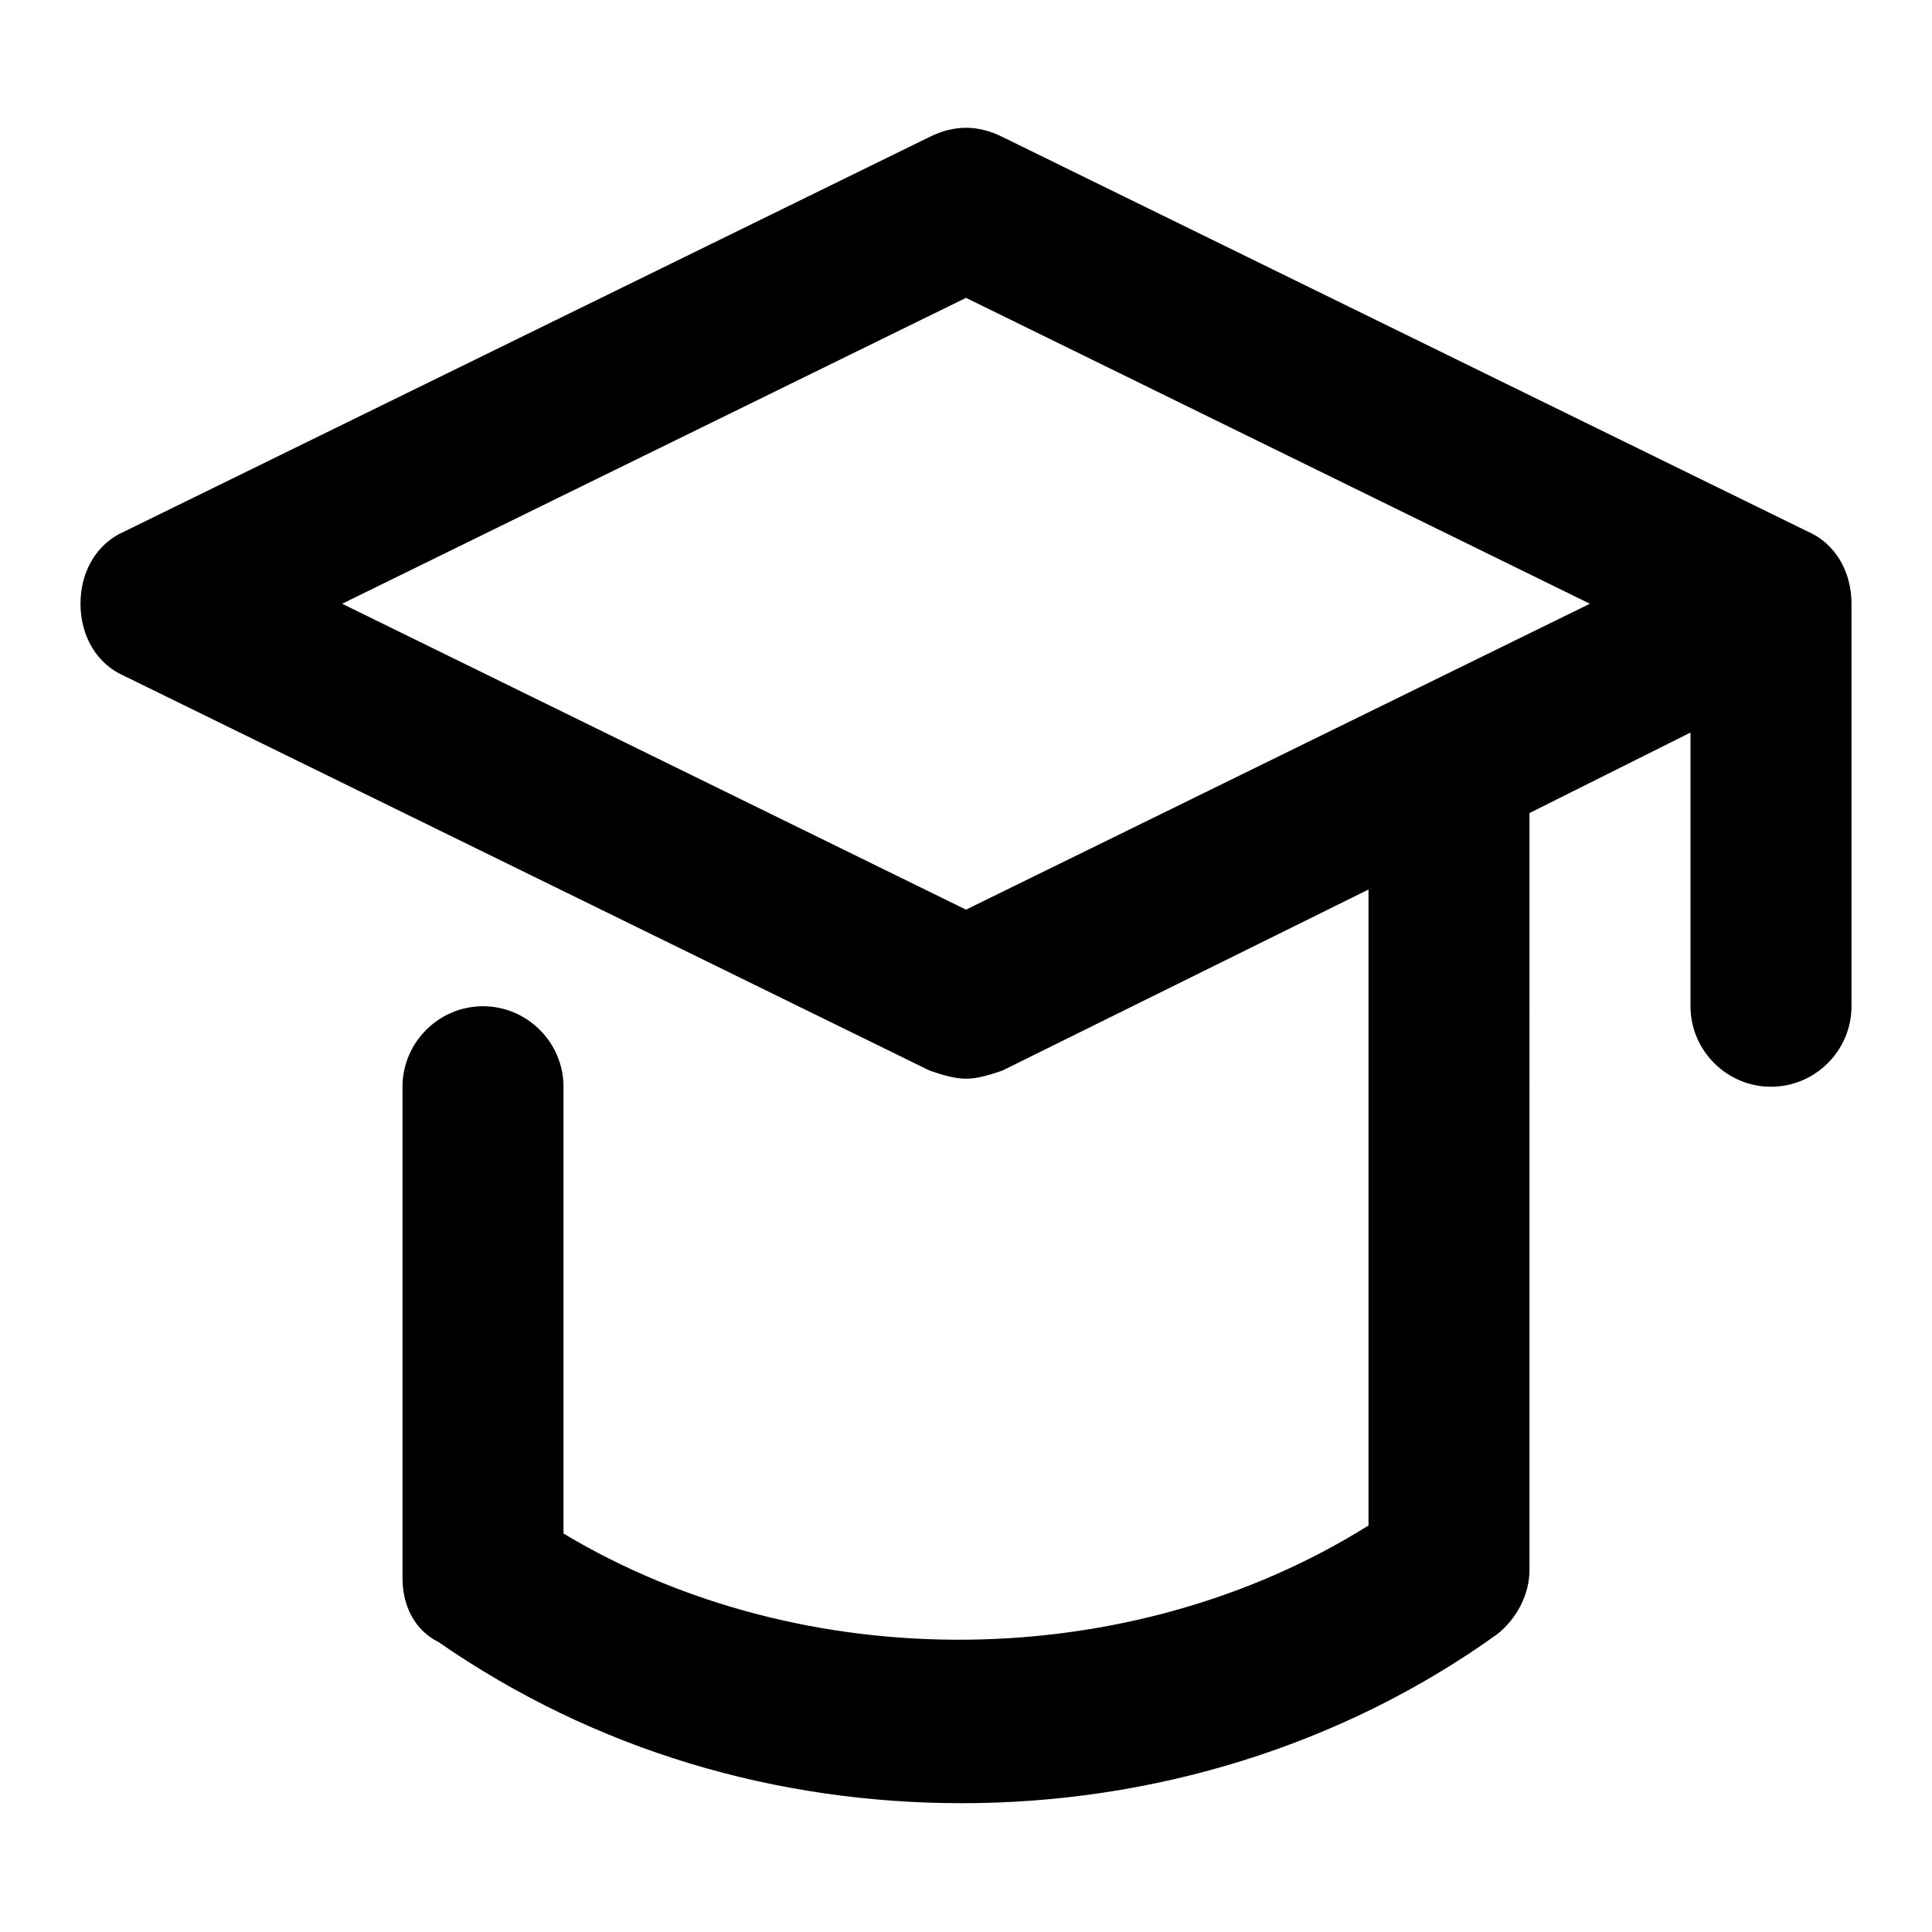
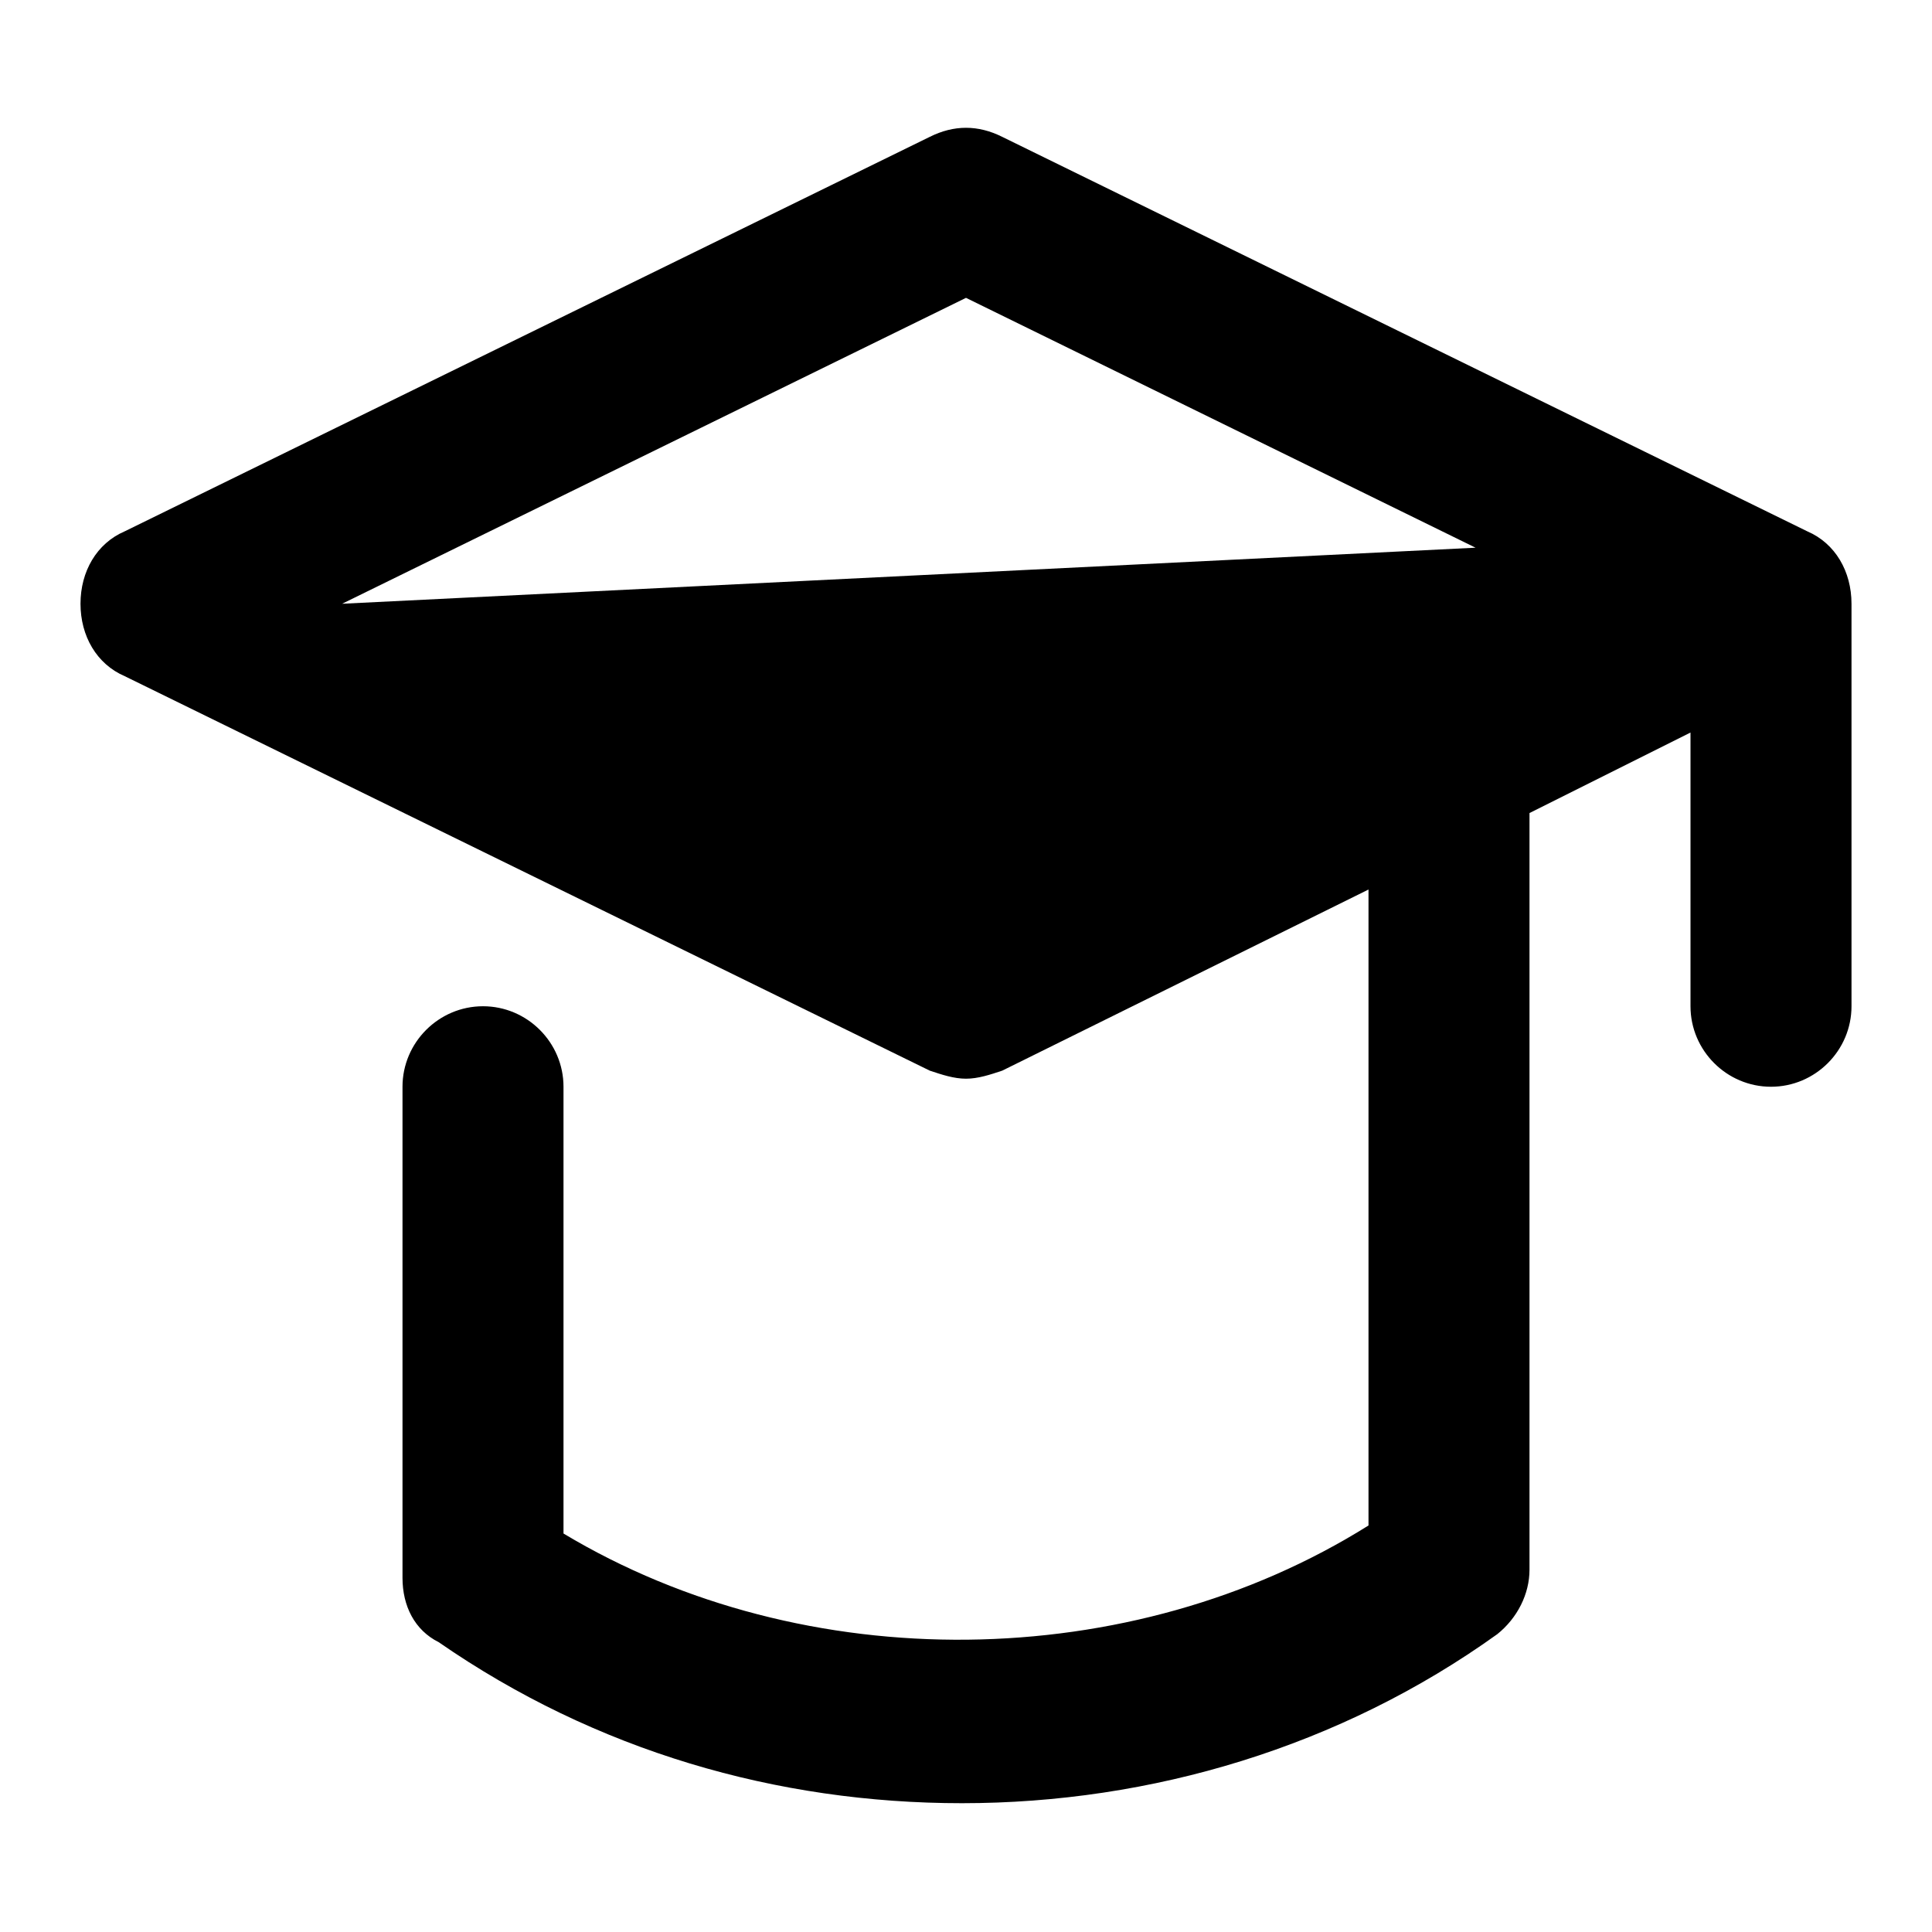
<svg xmlns="http://www.w3.org/2000/svg" version="1.1" x="0px" y="0px" viewBox="0 0 48 48" style="enable-background:new 0 0 48 48;" xml:space="preserve">
  <g id="_x32_5_Book_x2C_Bookmark_x2C_Agenda_x2C_School__x09_">
</g>
  <g id="_x32_4_Office_x2C_Stamp_x2C_Quality_x2C_Statioary">
</g>
  <g id="_x32_3_Research_x2C_Science_x2C_Experiment_x2C_Test_Tube">
</g>
  <g id="_x32_2_Locker_x2C_Safety_x2C_School_x2C_Storage_x2C_Room">
</g>
  <g id="_x32_1_Learning_x2C_Notebook_x2C_Education_x2C_School">
</g>
  <g id="_x32_0_Online_Business_x2C__E_business_x2C__Online_Banking_x2C__Online_Investment">
</g>
  <g id="_x31_9_Game_x2C_Basketball_x2C_Ball_x2C_Activity">
</g>
  <g id="_x31_8_Library_x2C_School_x2C_Books_x2C_Encyclopedia">
</g>
  <g id="_x31_7_Document_x2C_Paper_x2C_File_x2C_Page">
</g>
  <g id="_x31_6_Book_x2C_Education_x2C_Learn_x2C_Literature">
</g>
  <g id="_x31_5_Secure_Coins_x2C__Coins_x2C__Protected_x2C__Secure_x2C__Shield_x2C__Stack">
</g>
  <g id="_x31_4_Ruler_x2C_Measure_x2C_Drawing_x2C_Geometry">
</g>
  <g id="_x31_3_Chemistry_x2C_Lab_x2C_Laboratory_x2C_Experiment">
</g>
  <g id="_x31_2_Education_x2C_Classroom_x2C_Academic_x2C_Presentation">
</g>
  <g id="_x31_1_Earth_x2C_Globe_x2C_World_x2C_Website">
</g>
  <g id="_x31_0_School_x2C_Luggage_x2C_Backpack_x2C_School_Bag">
</g>
  <g id="_x30_9_Badge_x2C_Winner_x2C_Medal_x2C_Quality">
</g>
  <g id="_x30_8_Nuclear_x2C_Science_x2C_Physics_x2C_Atom">
</g>
  <g id="_x30_7_Document_x2C_Paper_x2C_File_x2C_Page">
</g>
  <g id="_x30_6_Pencil_x2C_Pen_x2C_Edit_x2C_Write_x2C_Design">
    <g id="Layer_45">
	</g>
  </g>
  <g id="_x30_5_Check_x2C_List_x2C_Checked_x2C_Clipboard">
</g>
  <g id="_x30_4_Marker_x2C_Highlighther_x2C_Sharple_x2C_Marker_Pen">
</g>
  <g id="_x30_3_Light_Bulb_x2C_Idea_x2C_Creative_x2C_Innovation">
</g>
  <g id="_x30_2_Cap_x2C_Graduate_x2C_Mortarboard_x2C_Graduation">
-     <path d="M44.9,13.2l-20-9.8c-0.6-0.3-1.2-0.3-1.8,0l-20,9.8C2.4,13.5,2,14.2,2,15s0.4,1.5,1.1,1.8l20,9.8c0.3,0.1,0.6,0.2,0.9,0.2   s0.6-0.1,0.9-0.2l9.1-4.5v15.8c-5.9,3.7-14,3.8-20,0.2V27c0-1.1-0.9-2-2-2s-2,0.9-2,2v12.2c0,0.7,0.3,1.3,0.9,1.6   c3.9,2.7,8.4,4,13,4c4.7,0,9.4-1.4,13.3-4.2c0.5-0.4,0.8-1,0.8-1.6V20.2l4-2V25c0,1.1,0.9,2,2,2s2-0.9,2-2V15   C46,14.2,45.6,13.5,44.9,13.2z M24,22.6L8.5,15L24,7.4L39.5,15L24,22.6z" />
+     <path d="M44.9,13.2l-20-9.8c-0.6-0.3-1.2-0.3-1.8,0l-20,9.8C2.4,13.5,2,14.2,2,15s0.4,1.5,1.1,1.8l20,9.8c0.3,0.1,0.6,0.2,0.9,0.2   s0.6-0.1,0.9-0.2l9.1-4.5v15.8c-5.9,3.7-14,3.8-20,0.2V27c0-1.1-0.9-2-2-2s-2,0.9-2,2v12.2c0,0.7,0.3,1.3,0.9,1.6   c3.9,2.7,8.4,4,13,4c4.7,0,9.4-1.4,13.3-4.2c0.5-0.4,0.8-1,0.8-1.6V20.2l4-2V25c0,1.1,0.9,2,2,2s2-0.9,2-2V15   C46,14.2,45.6,13.5,44.9,13.2z L8.5,15L24,7.4L39.5,15L24,22.6z" />
  </g>
  <g id="_x30_1_School_x2C_Education_x2C_High_School_x2C_Buildings">
</g>
</svg>